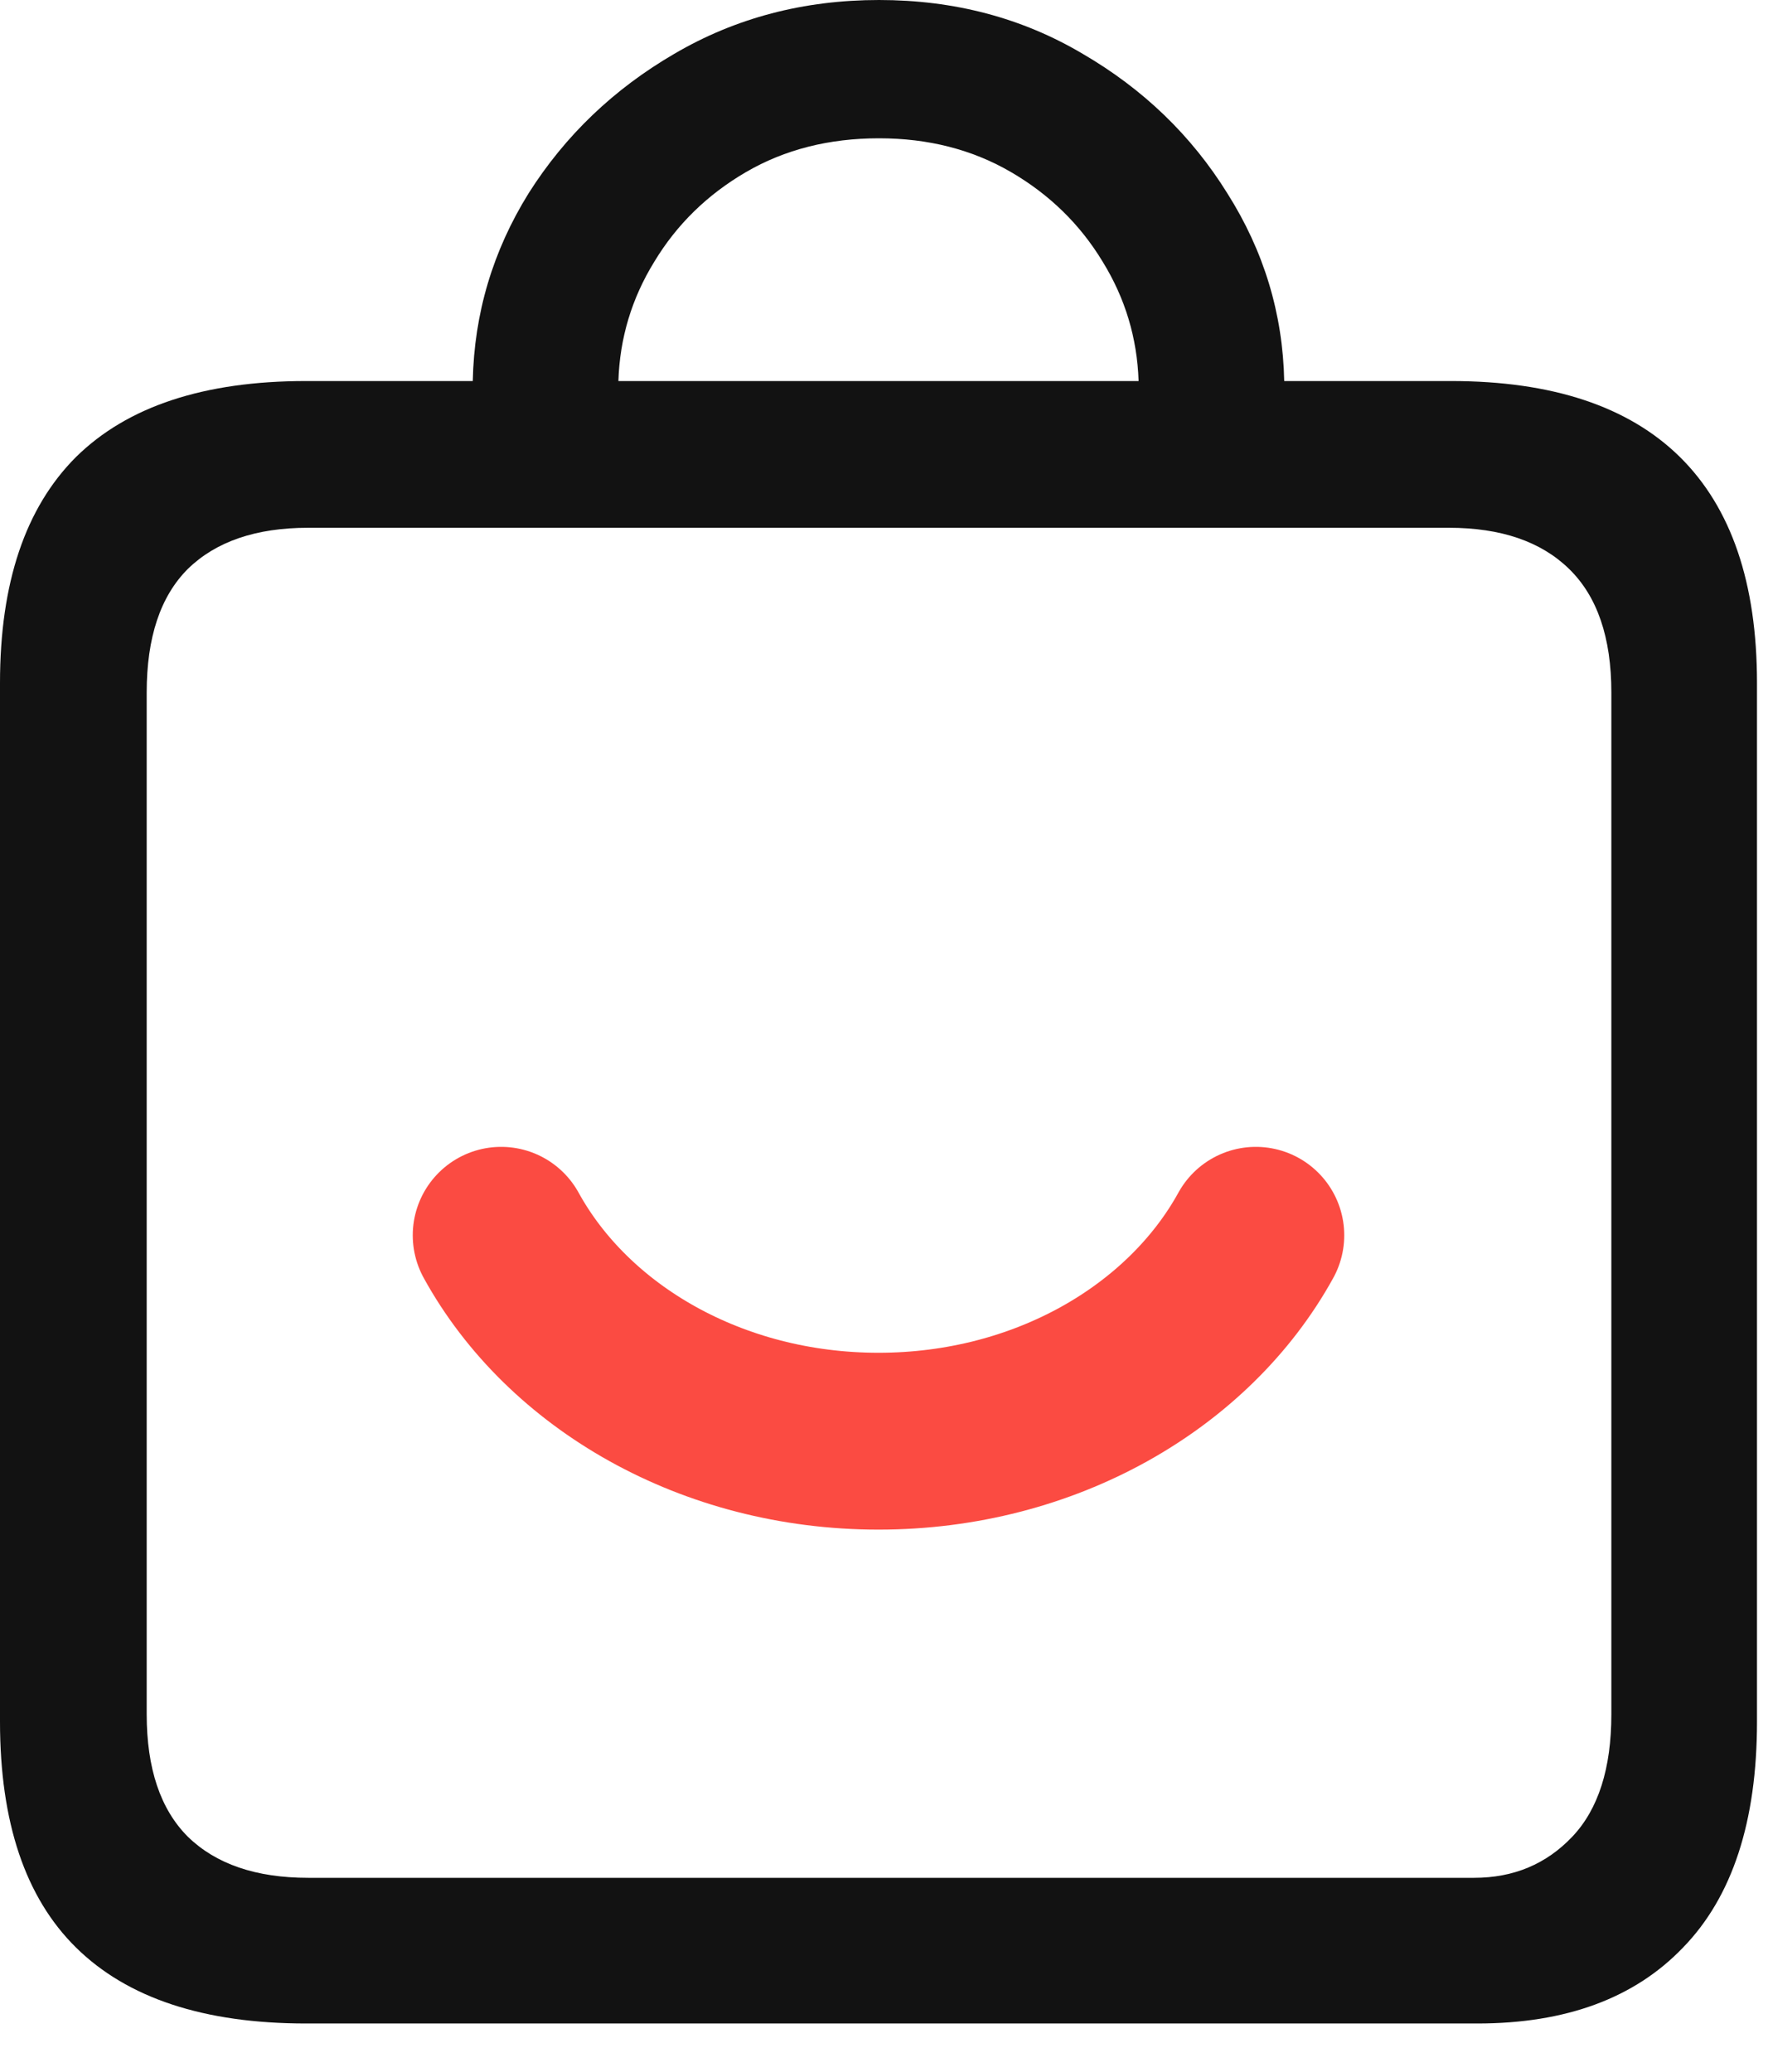
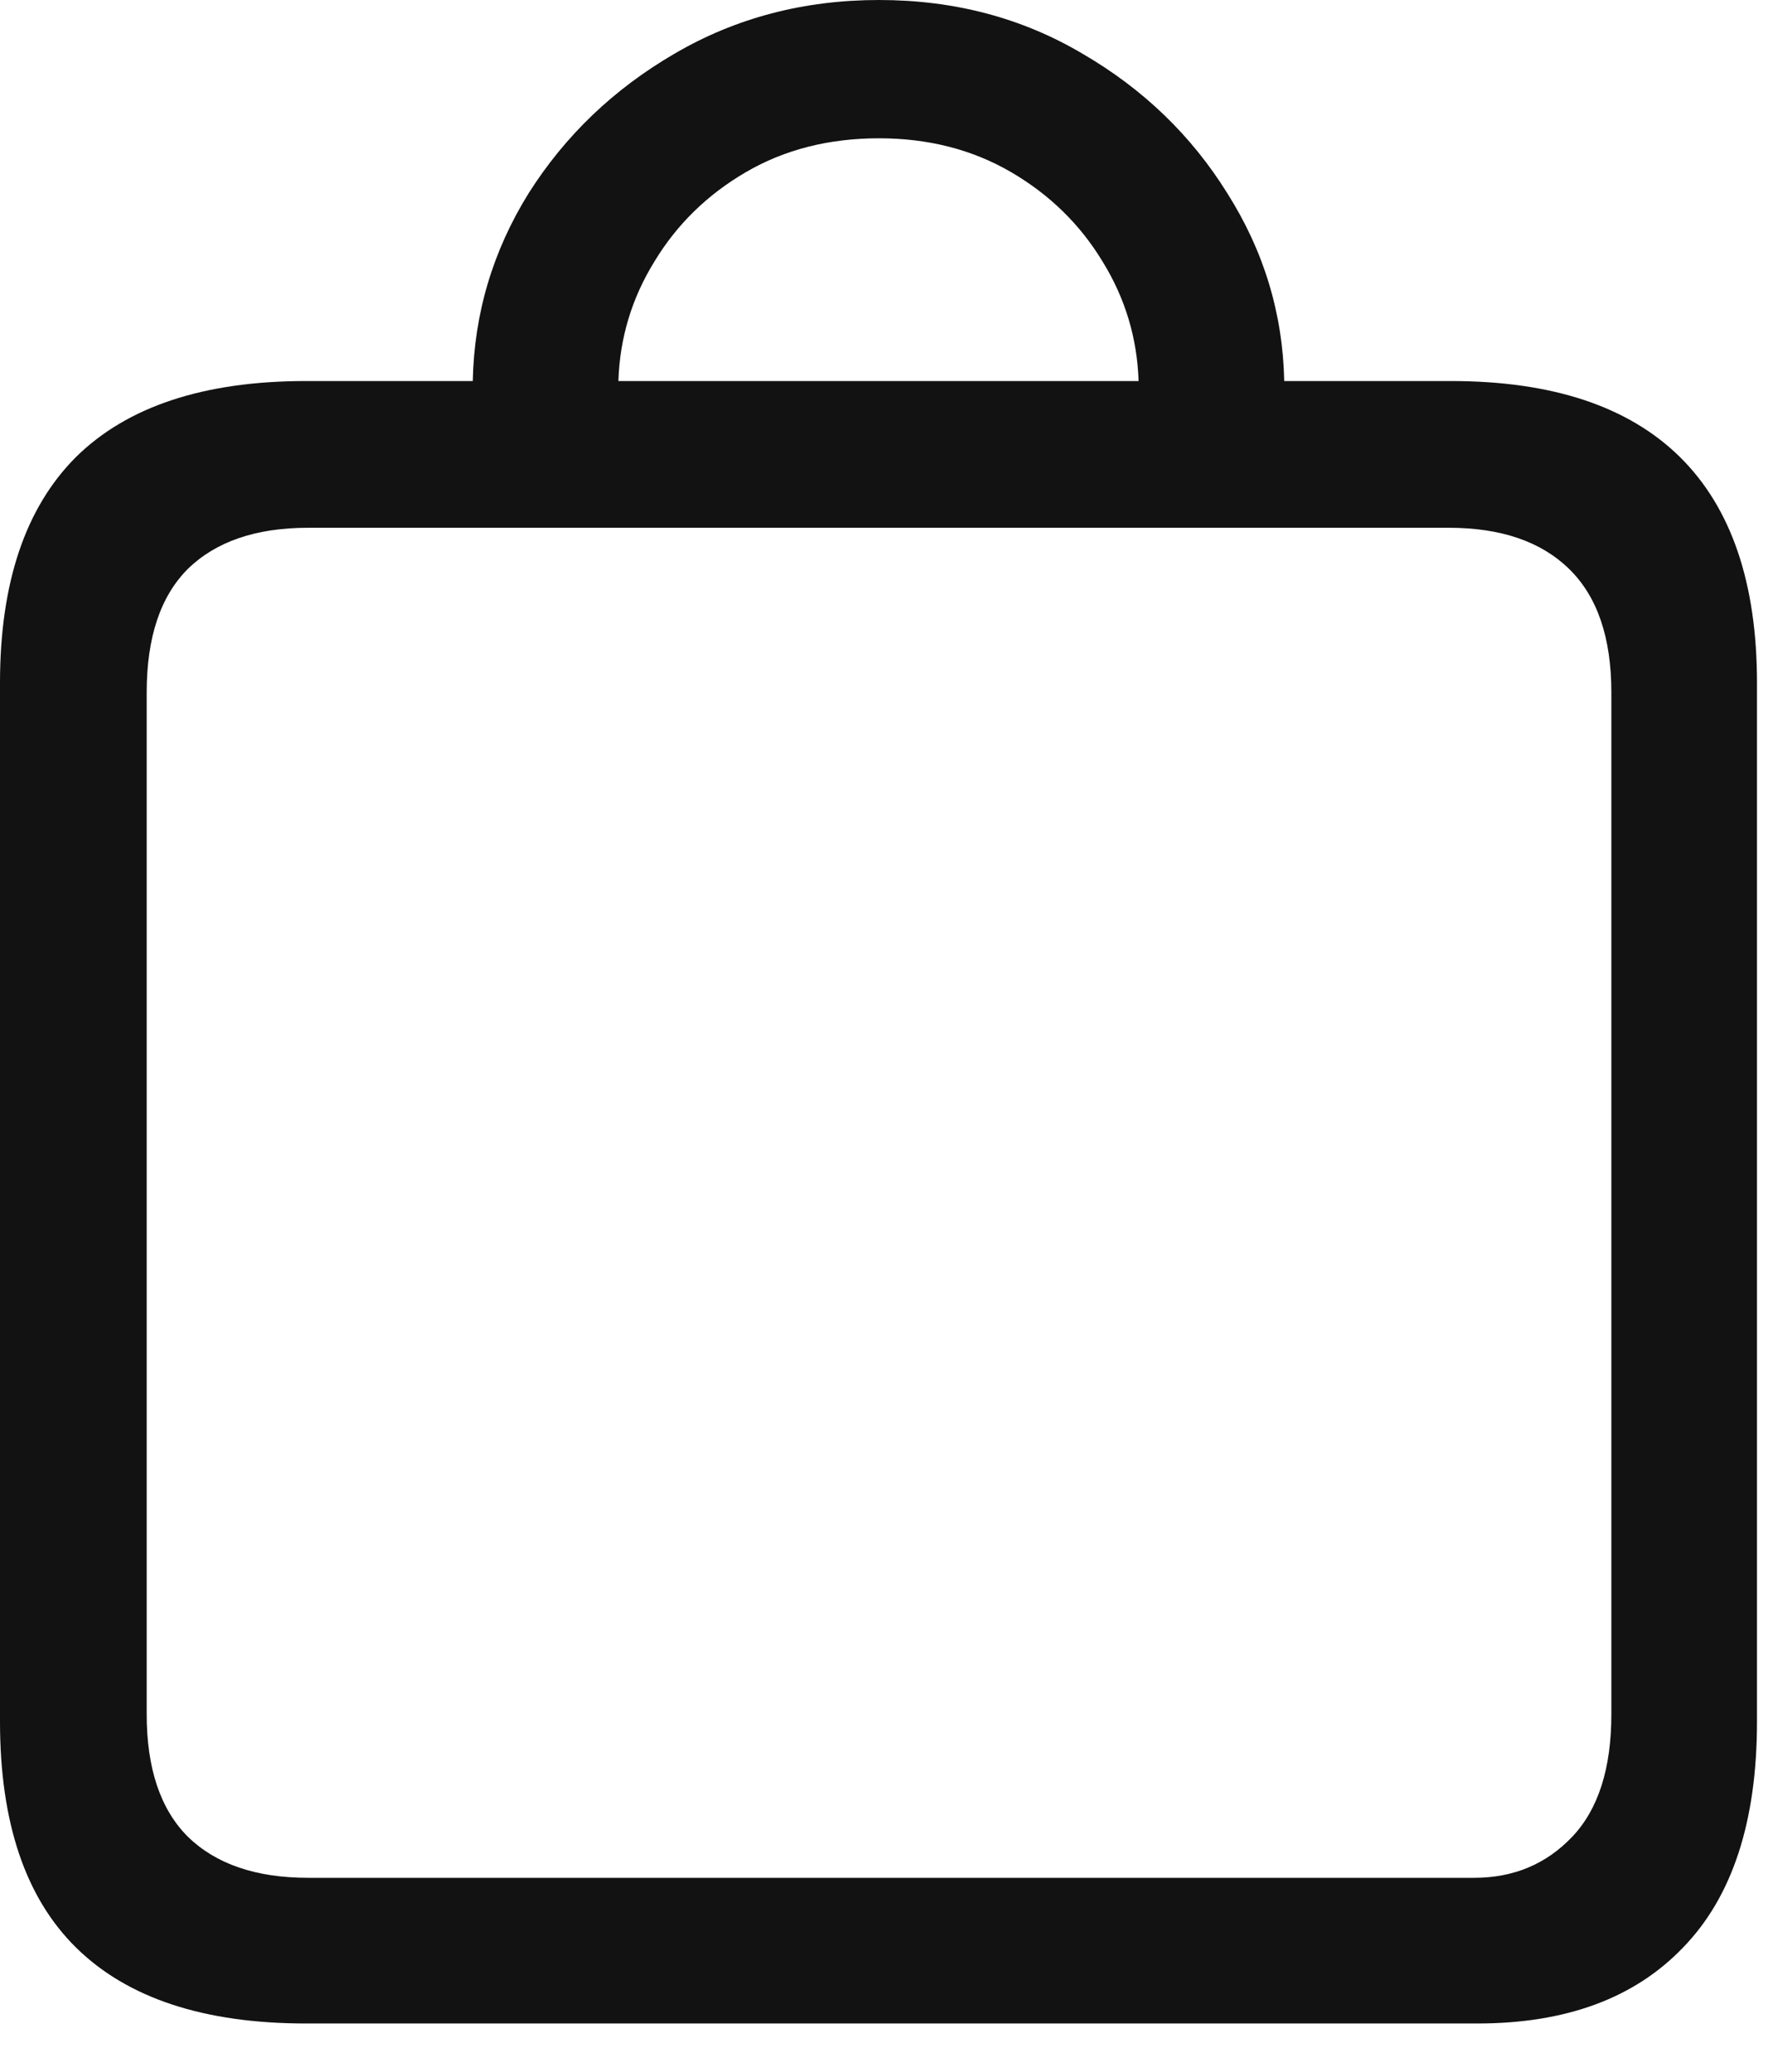
<svg xmlns="http://www.w3.org/2000/svg" width="35" height="41" viewBox="0 0 35 41" fill="none">
  <path d="M0 34.072C0 36.063 0.501 37.553 1.504 38.542C2.521 39.545 4.039 40.046 6.058 40.046H29.246C31.001 40.046 32.358 39.545 33.319 38.542C34.294 37.539 34.782 36.049 34.782 34.072V13.516C34.782 11.538 34.273 10.048 33.257 9.045C32.24 8.043 30.729 7.541 28.724 7.541H25.423C25.395 6.204 25.019 4.965 24.295 3.823C23.585 2.681 22.631 1.762 21.433 1.065C20.235 0.355 18.892 0 17.401 0C15.911 0 14.56 0.355 13.349 1.065C12.151 1.762 11.19 2.681 10.466 3.823C9.756 4.965 9.387 6.204 9.359 7.541H6.058C4.039 7.541 2.521 8.043 1.504 9.045C0.501 10.048 0 11.538 0 13.516V34.072ZM2.904 33.925V13.704C2.904 12.617 3.175 11.803 3.718 11.26C4.275 10.716 5.069 10.445 6.1 10.445H28.682C29.712 10.445 30.506 10.716 31.063 11.26C31.62 11.803 31.899 12.617 31.899 13.704V33.925C31.899 34.998 31.641 35.805 31.126 36.349C30.611 36.892 29.963 37.163 29.183 37.163H6.1C5.069 37.163 4.275 36.892 3.718 36.349C3.175 35.805 2.904 34.998 2.904 33.925ZM12.242 7.541C12.269 6.692 12.506 5.905 12.952 5.181C13.397 4.443 14.003 3.851 14.769 3.405C15.535 2.959 16.413 2.737 17.401 2.737C18.376 2.737 19.247 2.959 20.013 3.405C20.779 3.851 21.384 4.443 21.83 5.181C22.276 5.905 22.512 6.692 22.54 7.541H12.242Z" fill="#121212" />
-   <path d="M24.861 24.447C23.534 26.856 20.688 28.522 17.391 28.522C14.094 28.522 11.247 26.856 9.921 24.447" stroke="#FB4B42" stroke-width="3.5" stroke-linecap="round" />
</svg>